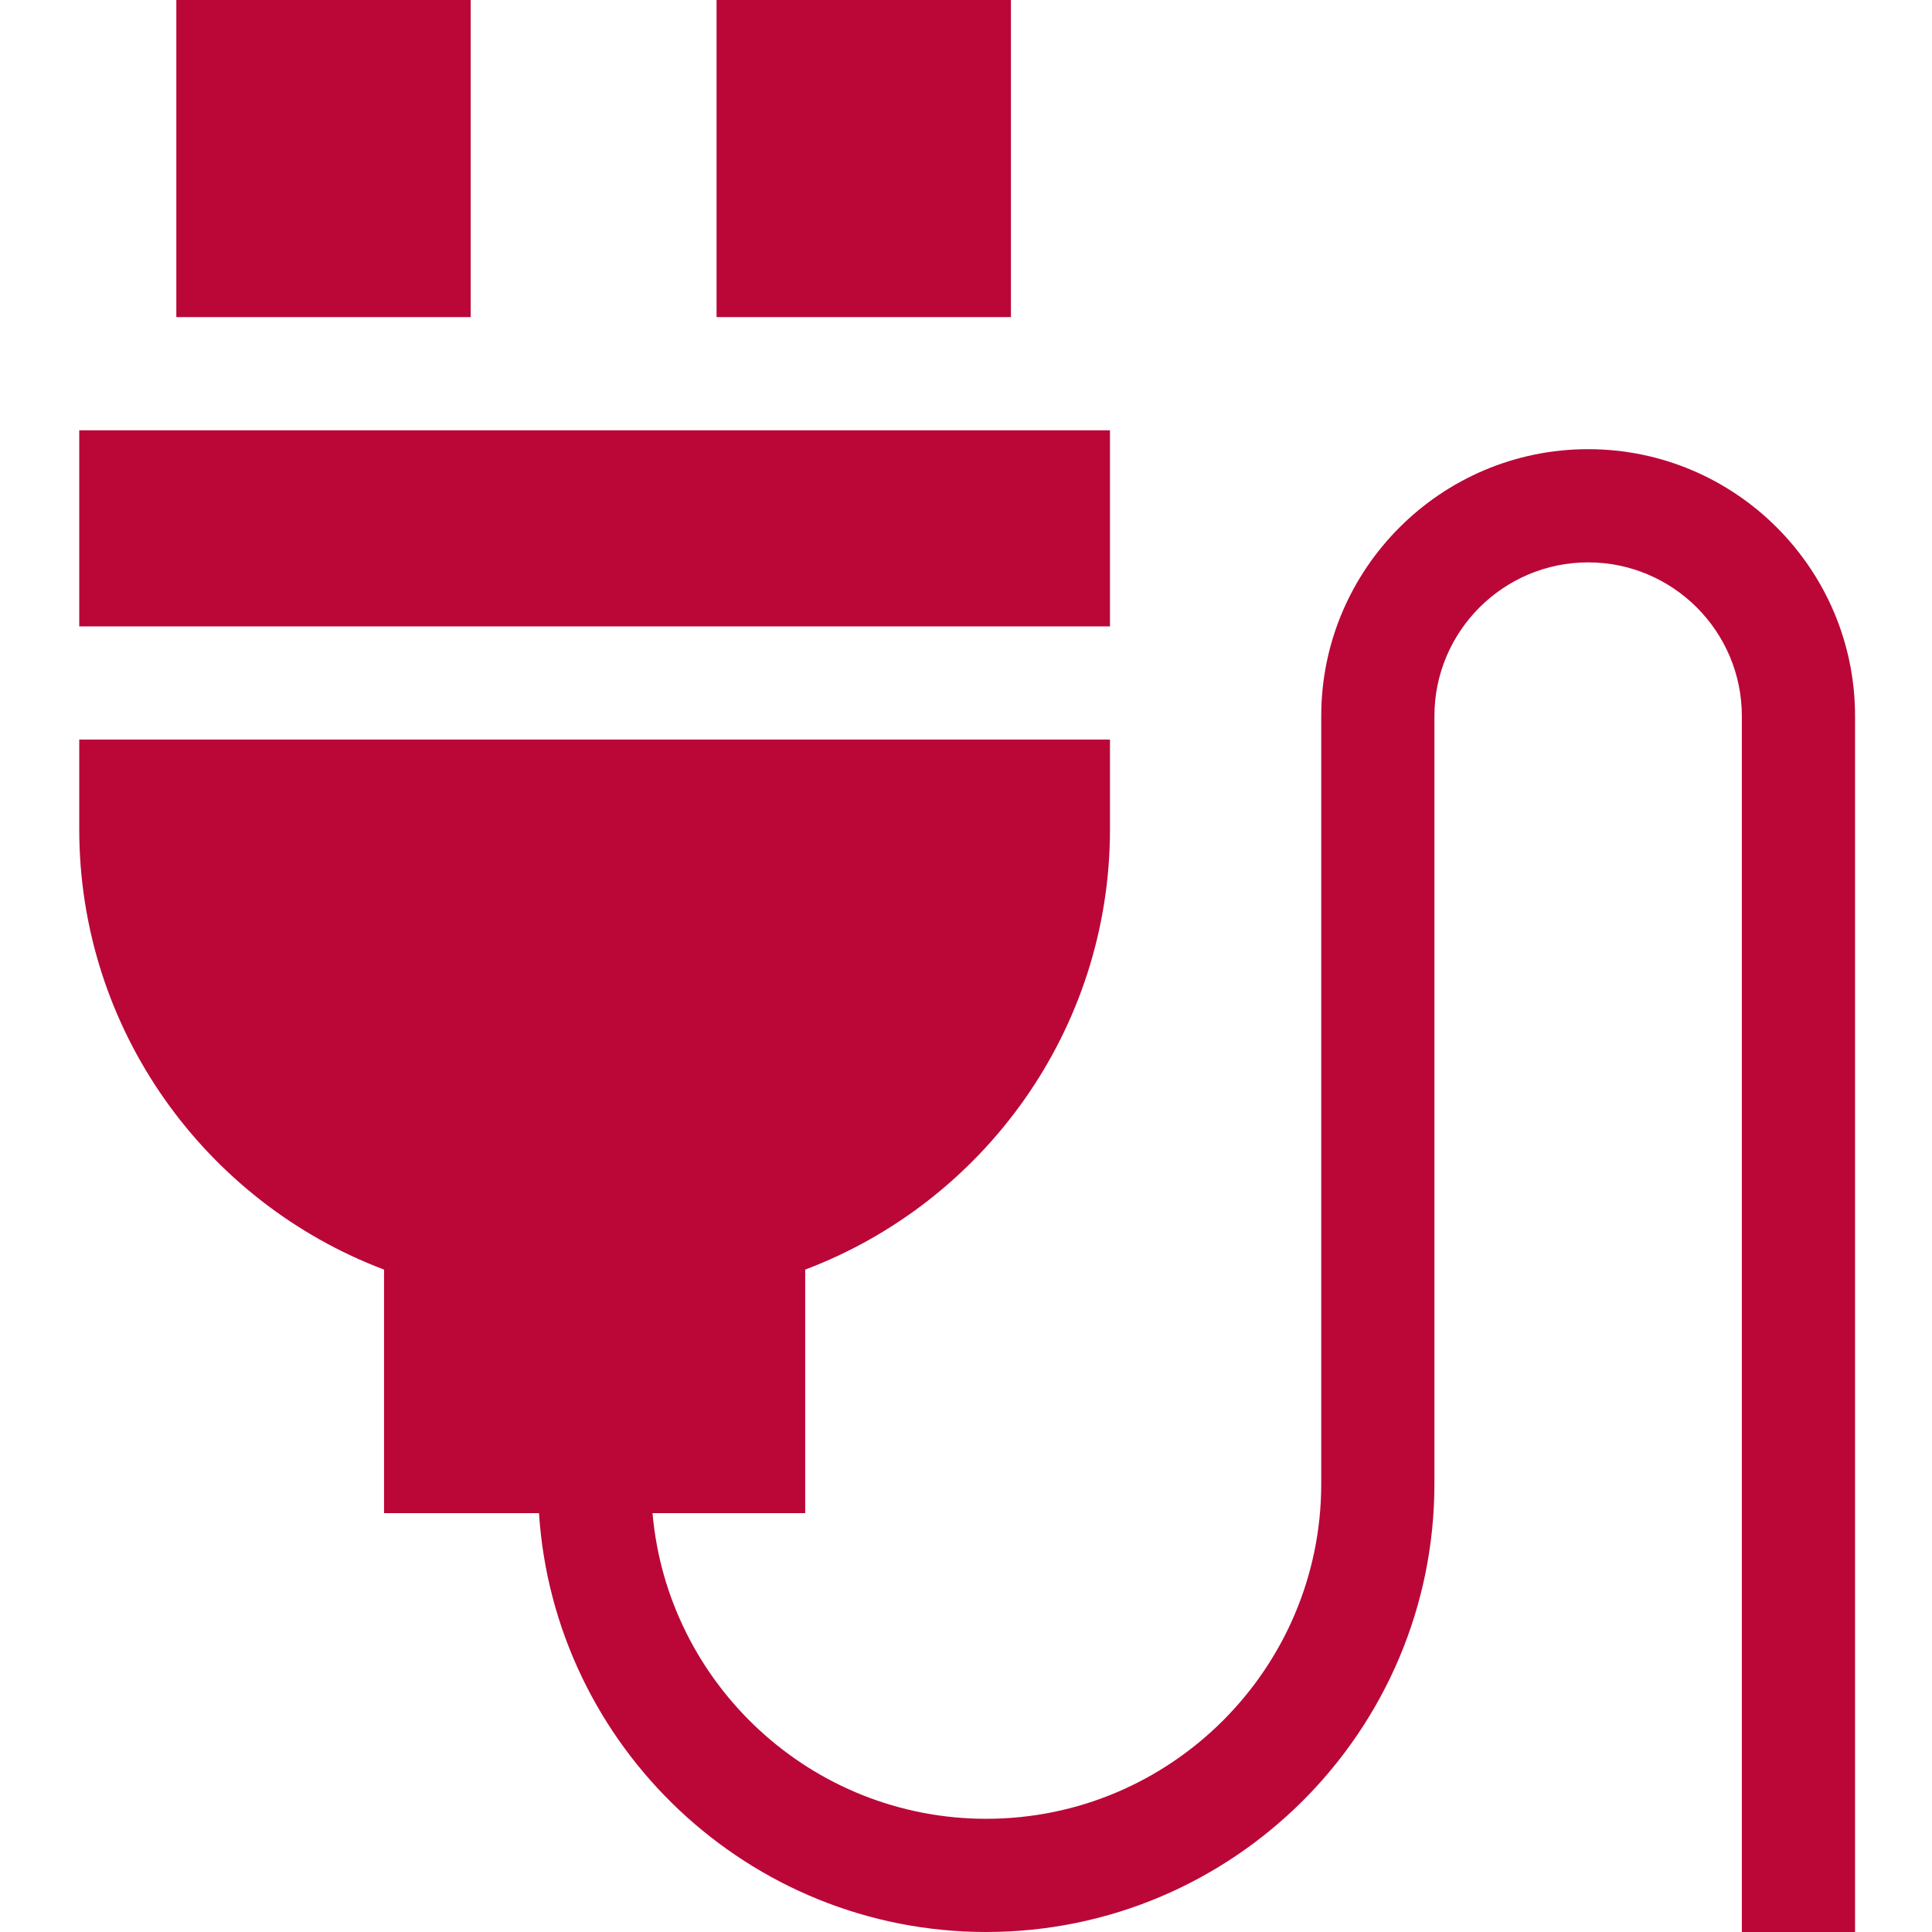
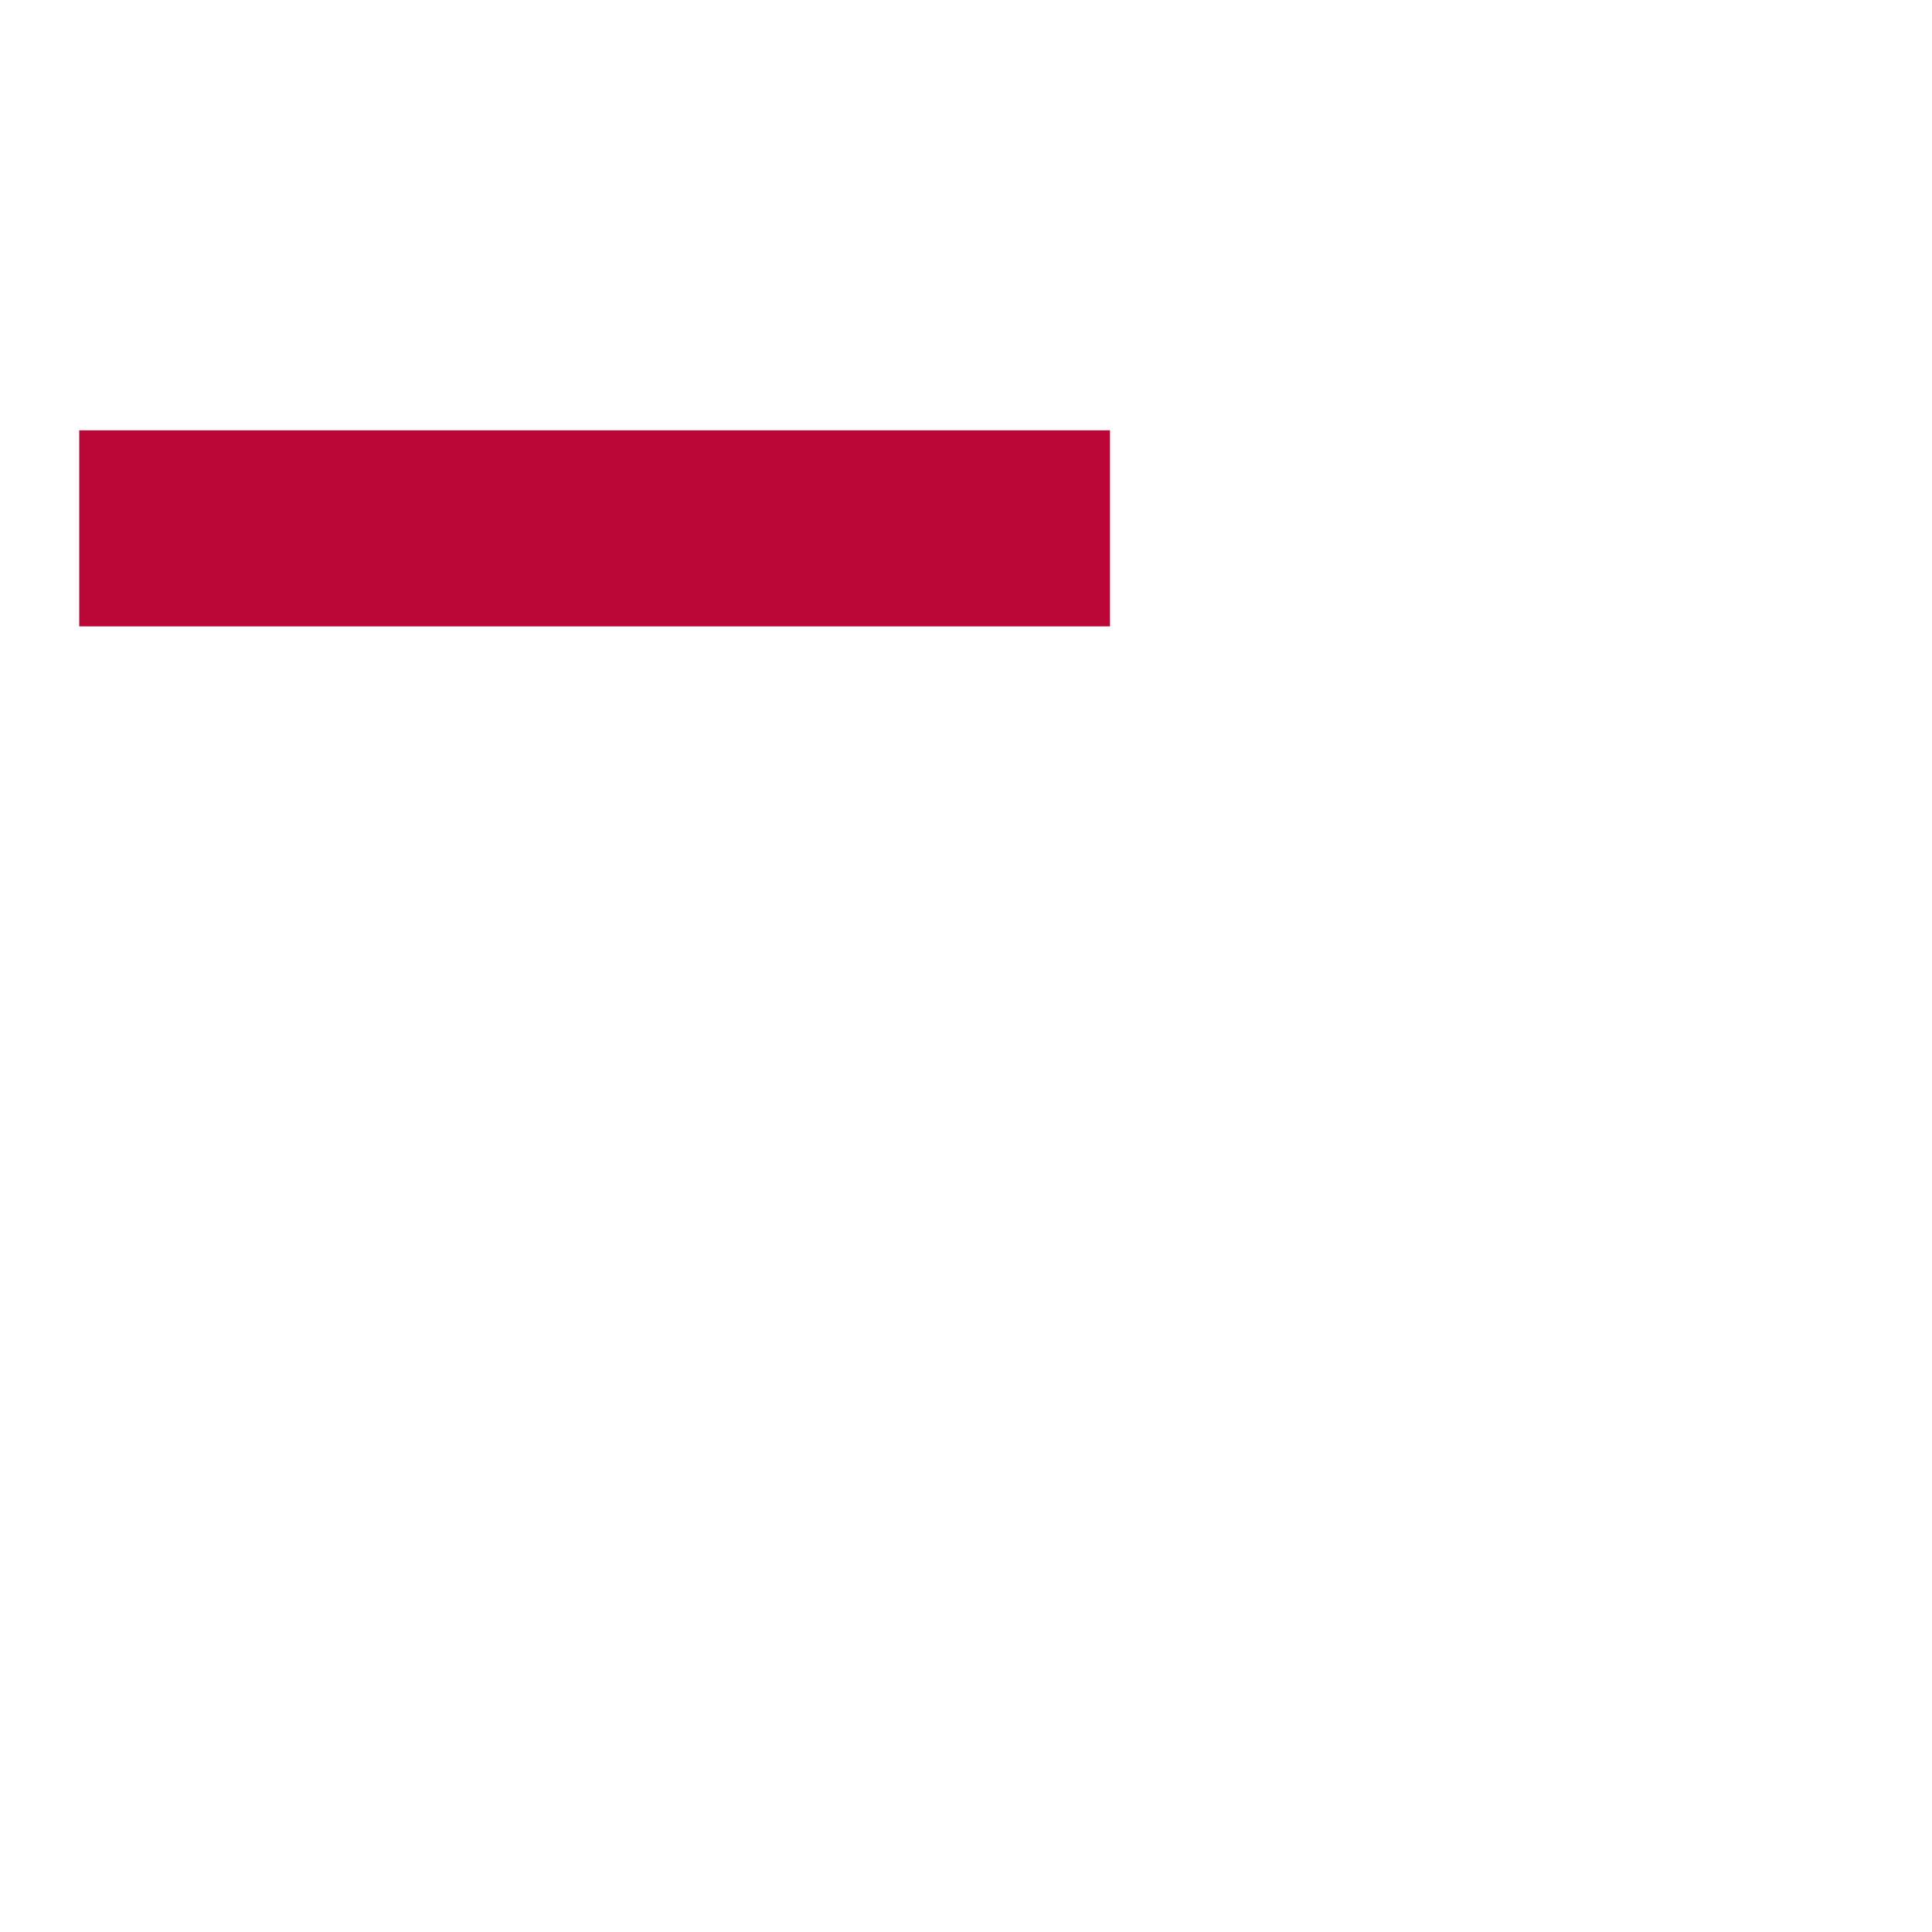
<svg xmlns="http://www.w3.org/2000/svg" height="512pt" viewBox="-21 0 512 512" width="512pt" style="fill:#BA0738;">
-   <path d="m168.898 0h78.008v84.035h-78.008zm0 0" />
  <path d="m0 114.035h273.156v51.965h-273.156zm0 0" />
-   <path d="m25.73 0h78.004v84.035h-78.004zm0 0" />
-   <path d="m399.875 119.035c-39.004 0-70.734 31.73-70.734 70.734v203.449c0 48.953-39.828 88.781-88.781 88.781-46.332 0-84.48-35.676-88.434-81h40.457v-64.543c47.152-17.809 80.773-63.406 80.773-116.715v-23.742h-273.156v23.742c0 53.309 33.625 98.902 80.773 116.715v64.543h41.066c4.02 61.883 55.637 111 118.52 111 65.496 0 118.777-53.285 118.777-118.781v-203.449c0-22.461 18.273-40.734 40.734-40.734 22.465 0 40.738 18.273 40.738 40.734v322.23h30v-322.23c0-39.004-31.73-70.734-70.734-70.734zm0 0" />
</svg>